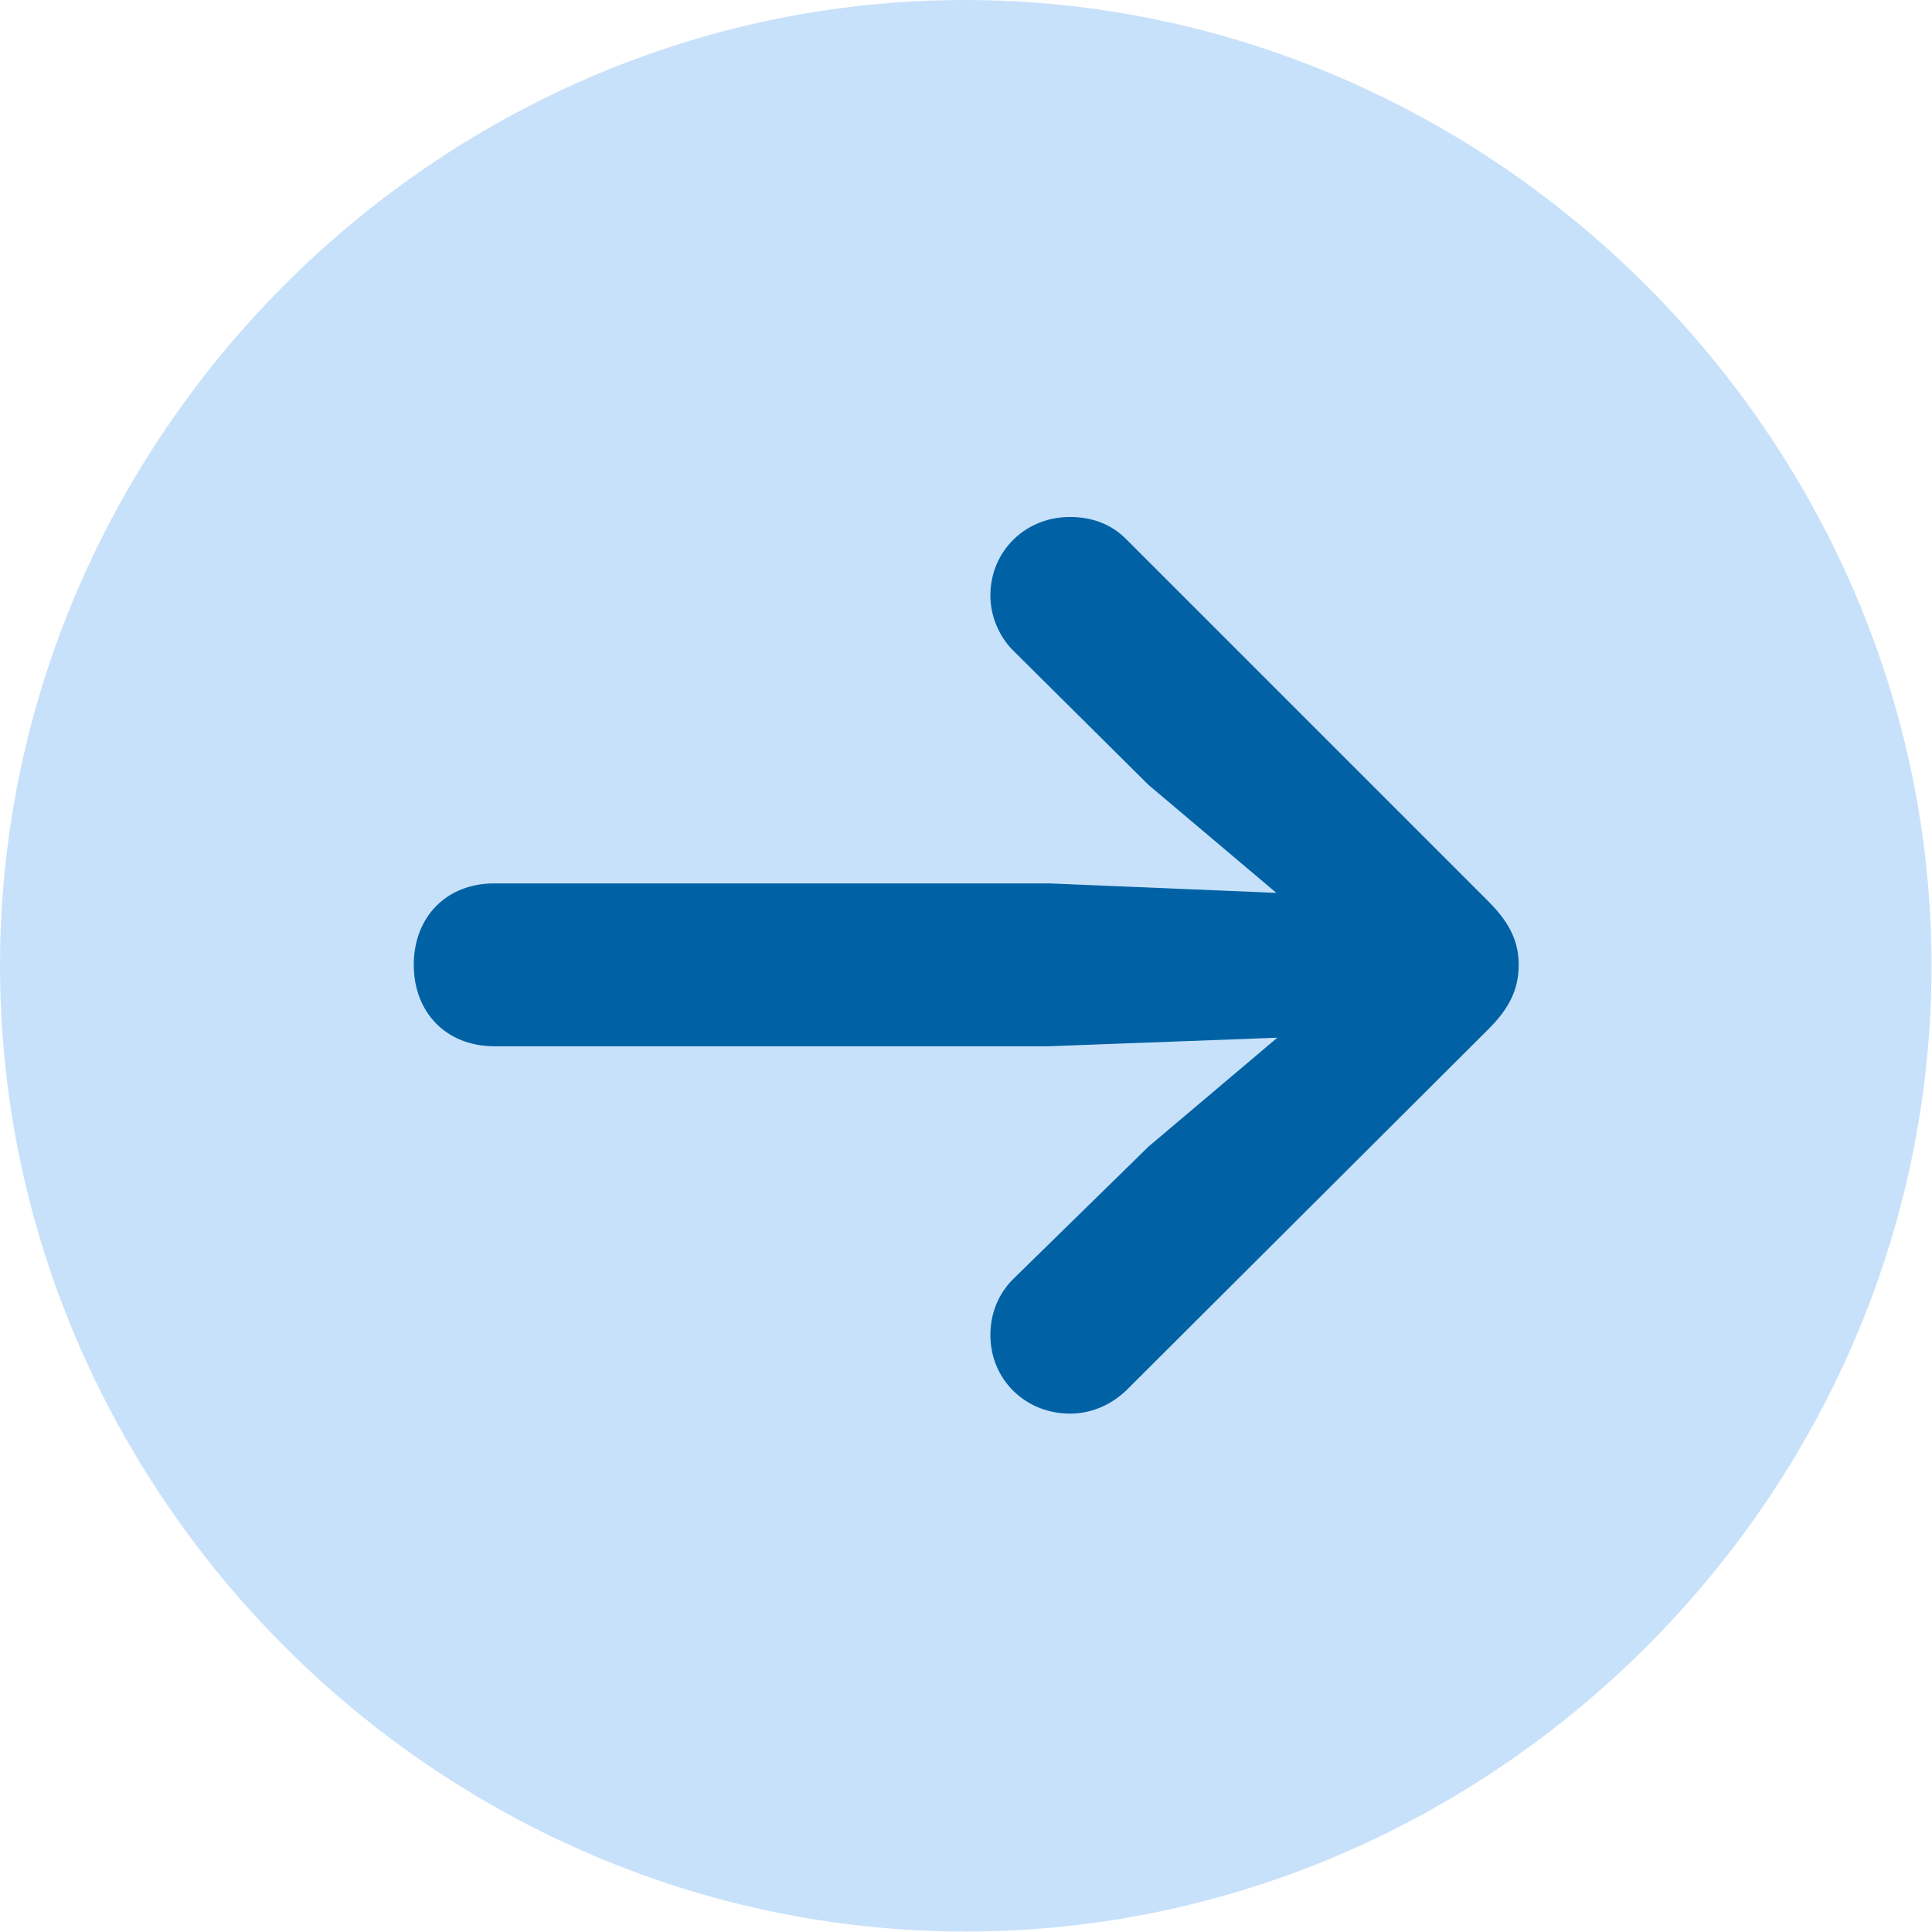
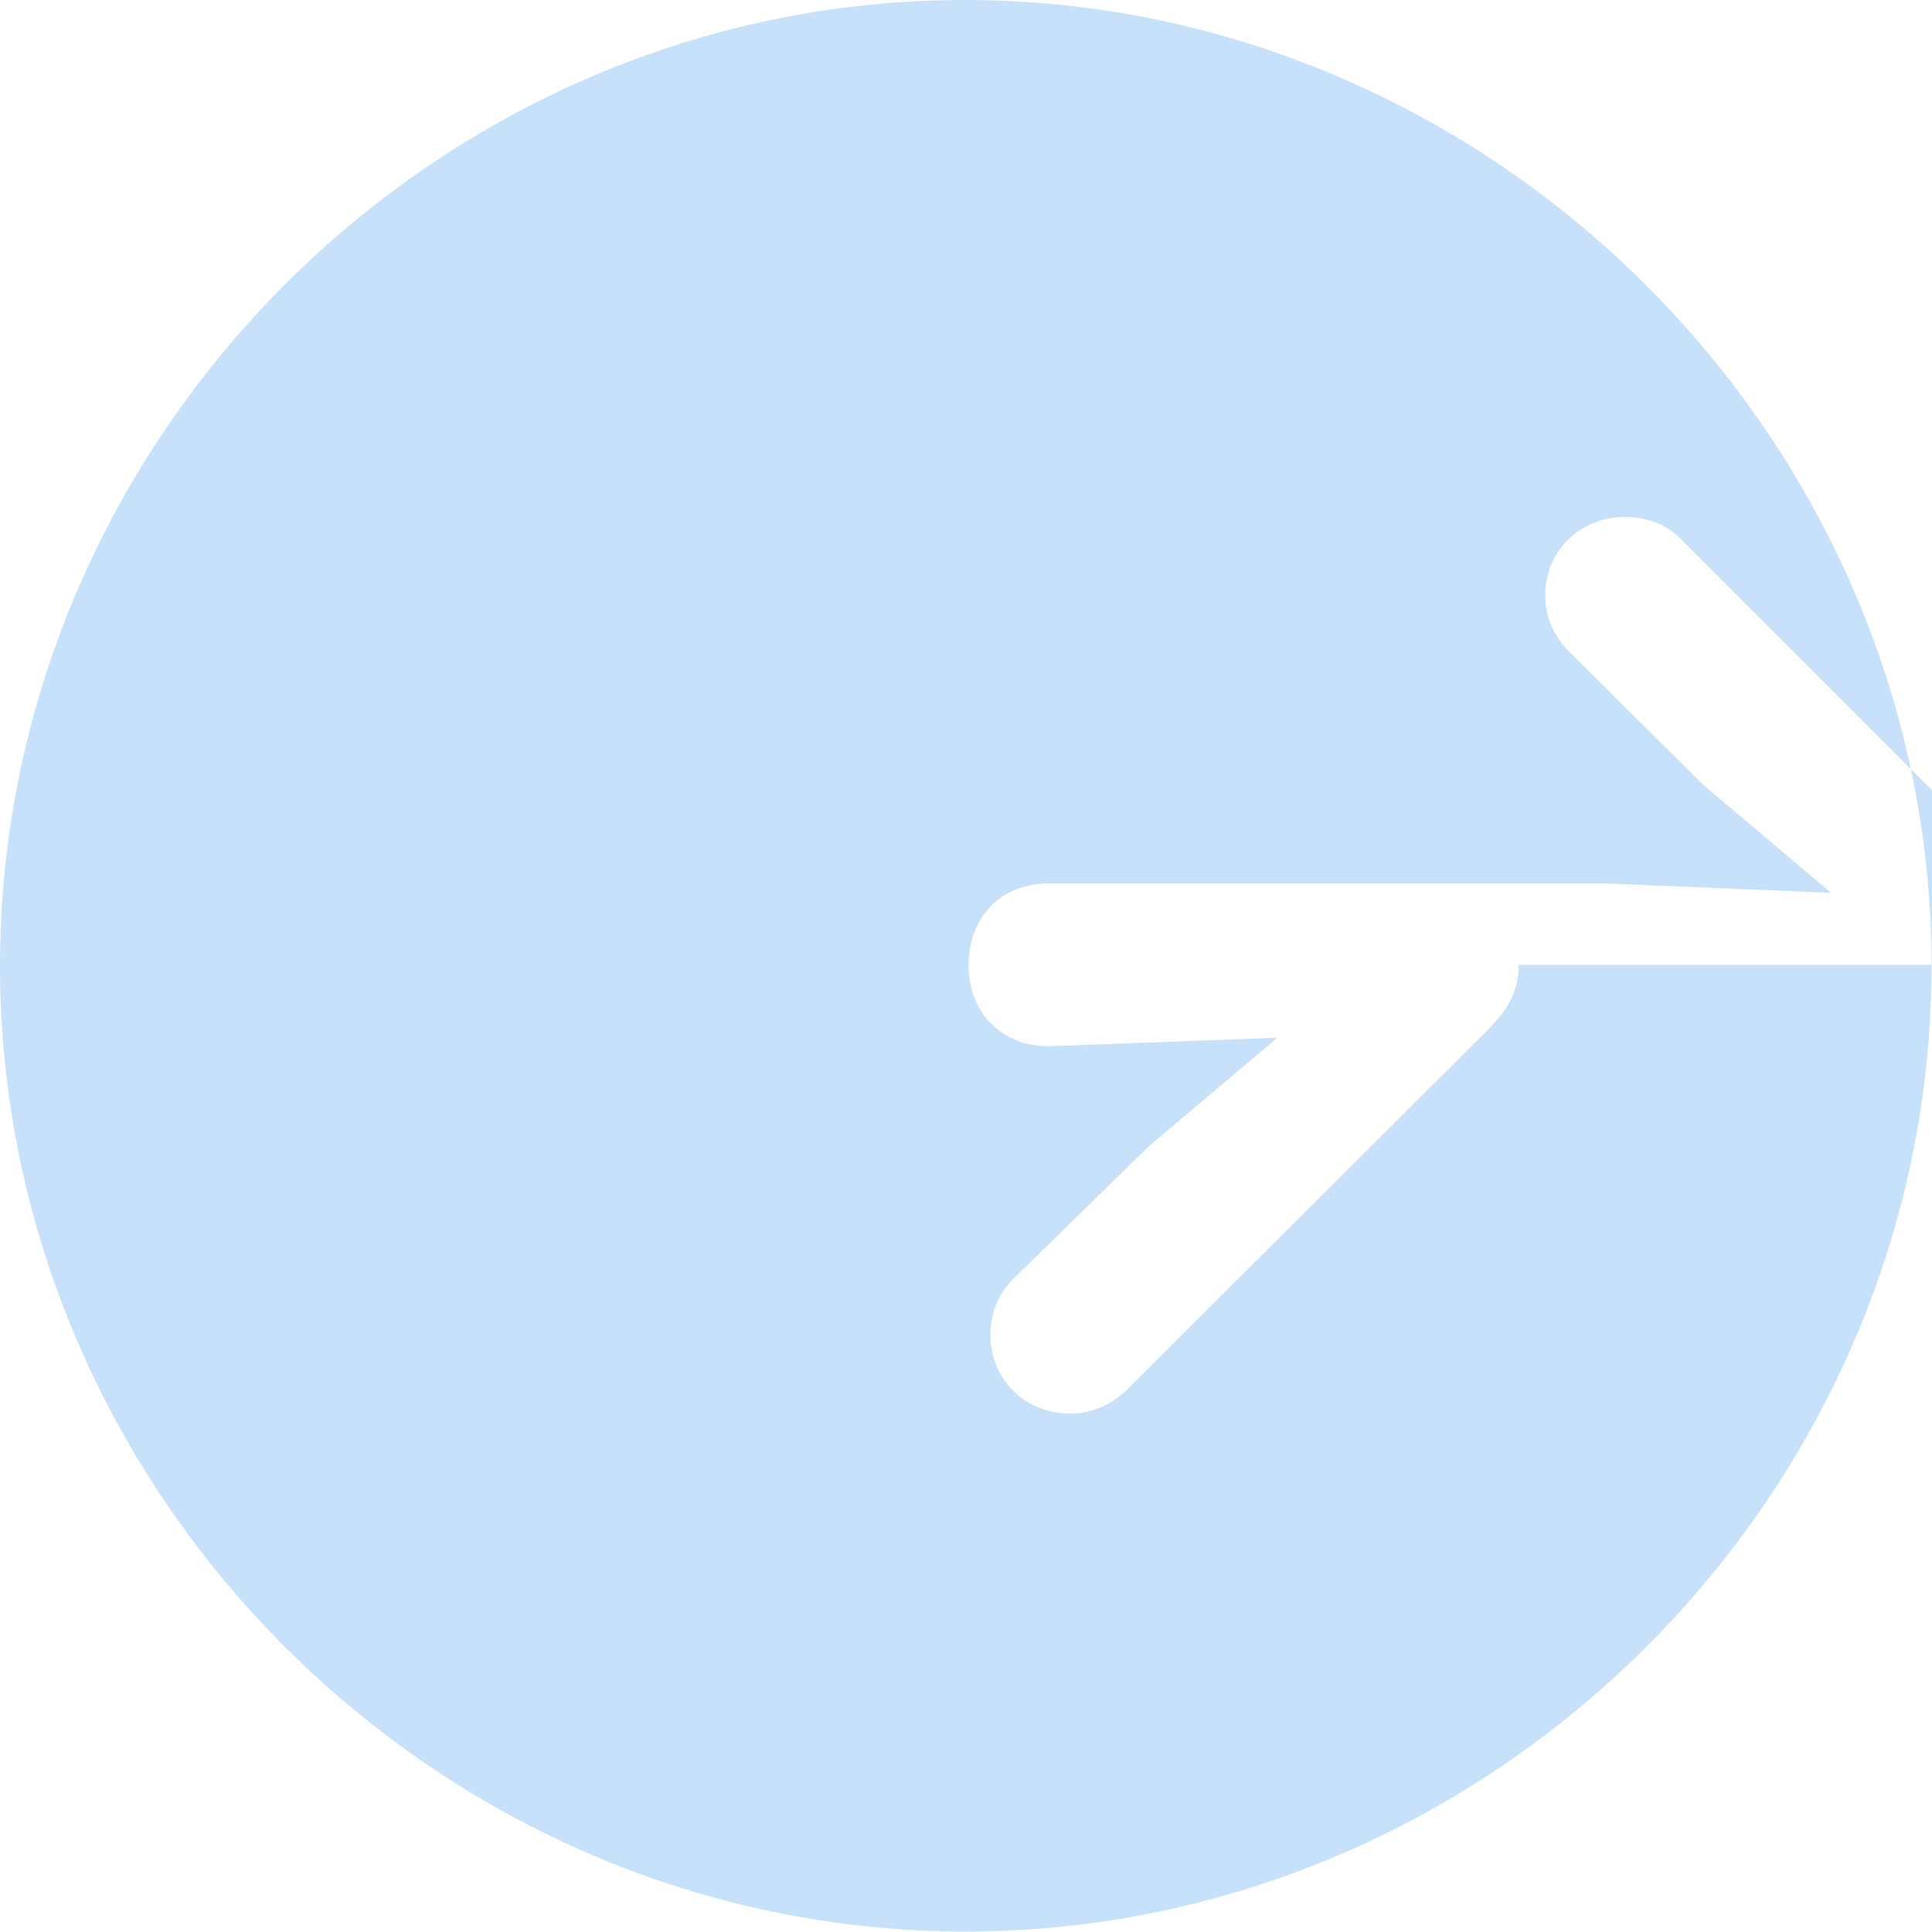
<svg xmlns="http://www.w3.org/2000/svg" width="100%" height="100%" viewBox="0 0 4434 4434" version="1.1" xml:space="preserve" style="fill-rule:evenodd;clip-rule:evenodd;stroke-linejoin:round;stroke-miterlimit:2;">
-   <circle cx="2164.38" cy="2164.38" r="1781.04" style="fill:#0062a5;" />
-   <path d="M2216.45,4432.92c1210.36,-0 2216.47,-1003.93 2216.47,-2216.46c-0,-1210.36 -1008.28,-2216.46 -2218.64,-2216.46c-1212.54,-0 -2214.28,1006.1 -2214.28,2216.46c0,1212.53 1003.92,2216.46 2216.45,2216.46Zm1269.03,-2218.63c0,56.491 -21.732,99.955 -69.535,147.759l-832.251,830.081c-32.599,30.429 -76.063,52.152 -128.215,52.152c-102.125,-0 -182.527,-78.223 -182.527,-180.357c0,-54.322 21.723,-99.956 56.5,-132.554l306.394,-299.866l295.527,-249.903l-523.697,19.563l-1273.38,-0c-110.822,-0 -184.706,-78.232 -184.706,-186.875c0,-108.652 73.884,-186.885 184.706,-186.885l1273.38,0l521.518,21.733l-293.348,-247.724l-306.394,-304.214c-32.598,-30.42 -56.5,-78.233 -56.5,-130.385c0,-102.125 80.402,-180.357 182.527,-180.357c52.152,-0 95.616,17.384 128.215,49.982l832.251,832.26c49.982,49.973 69.535,93.438 69.535,145.59Z" style="fill:#c8e1fa;fill-rule:nonzero;" />
+   <path d="M2216.45,4432.92c1210.36,-0 2216.47,-1003.93 2216.47,-2216.46c-0,-1210.36 -1008.28,-2216.46 -2218.64,-2216.46c-1212.54,-0 -2214.28,1006.1 -2214.28,2216.46c0,1212.53 1003.92,2216.46 2216.45,2216.46Zm1269.03,-2218.63c0,56.491 -21.732,99.955 -69.535,147.759l-832.251,830.081c-32.599,30.429 -76.063,52.152 -128.215,52.152c-102.125,-0 -182.527,-78.223 -182.527,-180.357c0,-54.322 21.723,-99.956 56.5,-132.554l306.394,-299.866l295.527,-249.903l-523.697,19.563c-110.822,-0 -184.706,-78.232 -184.706,-186.875c0,-108.652 73.884,-186.885 184.706,-186.885l1273.38,0l521.518,21.733l-293.348,-247.724l-306.394,-304.214c-32.598,-30.42 -56.5,-78.233 -56.5,-130.385c0,-102.125 80.402,-180.357 182.527,-180.357c52.152,-0 95.616,17.384 128.215,49.982l832.251,832.26c49.982,49.973 69.535,93.438 69.535,145.59Z" style="fill:#c8e1fa;fill-rule:nonzero;" />
</svg>